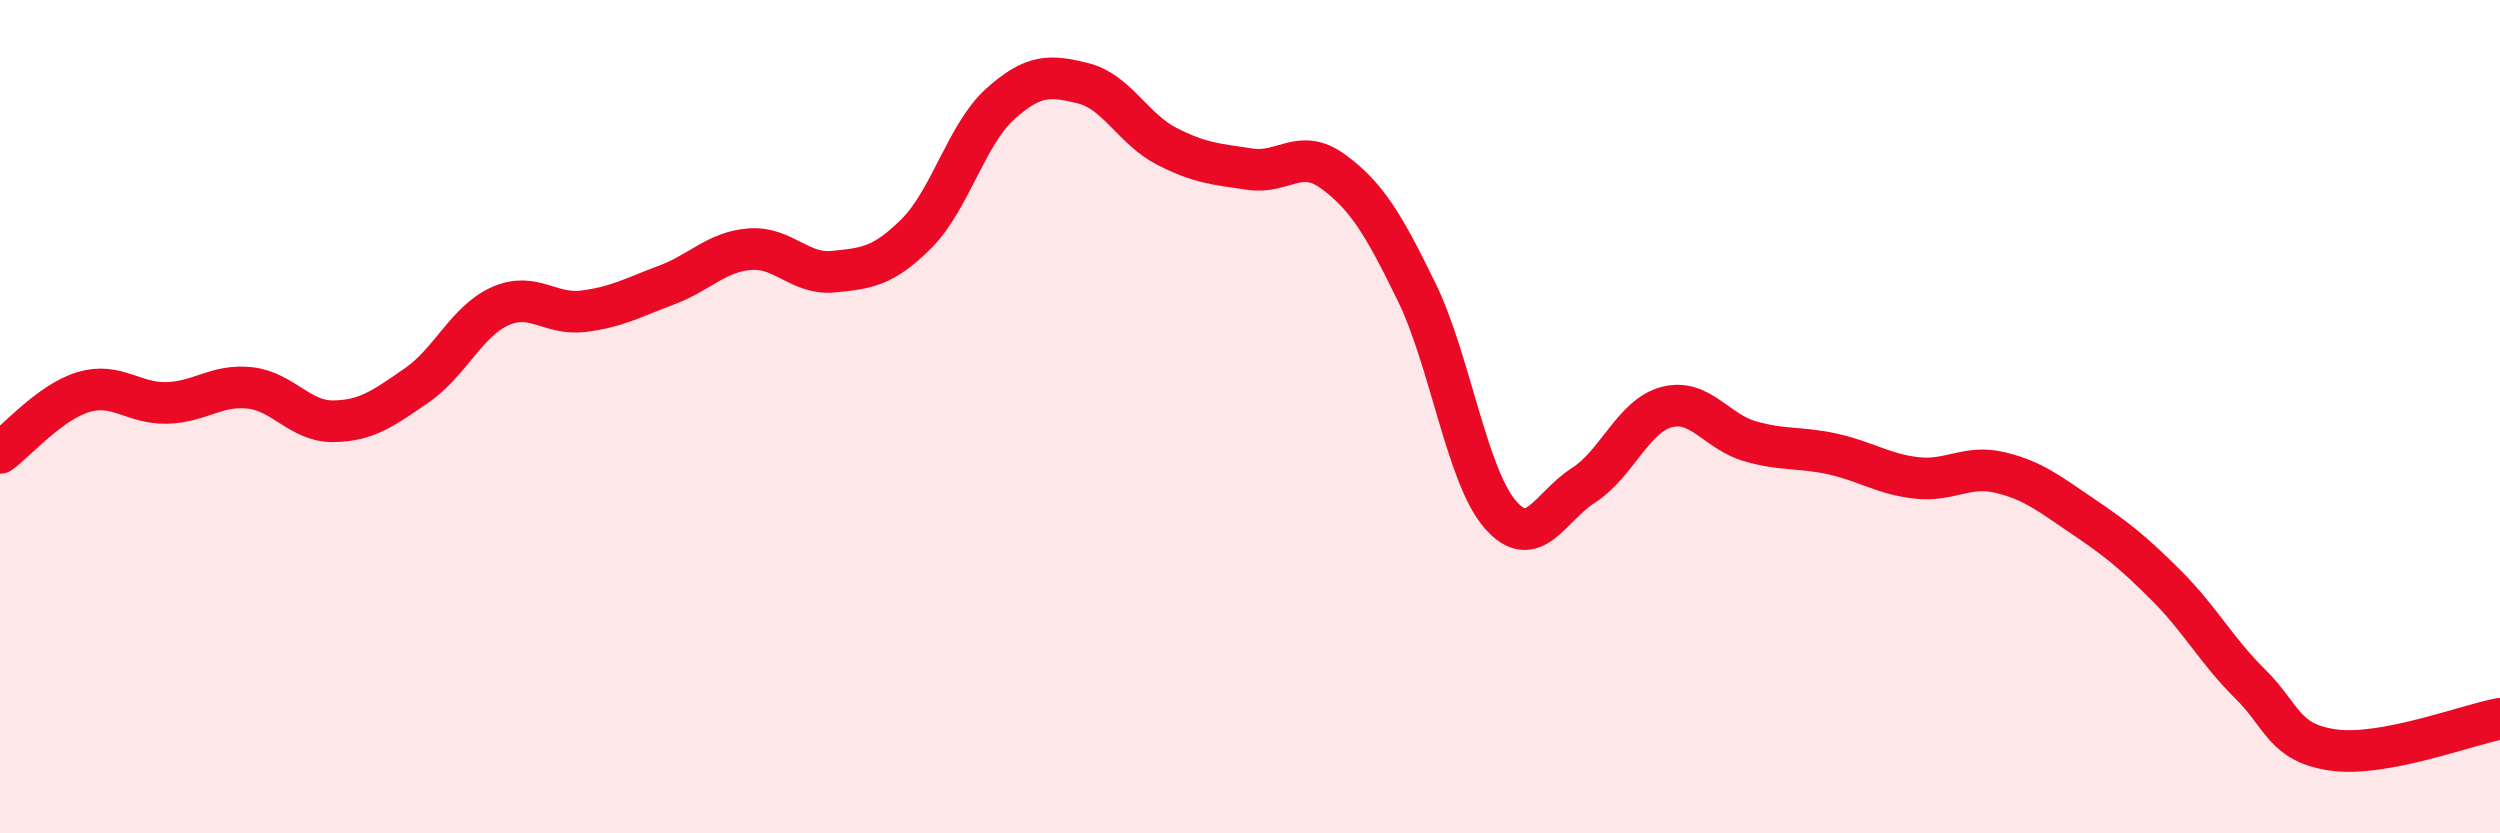
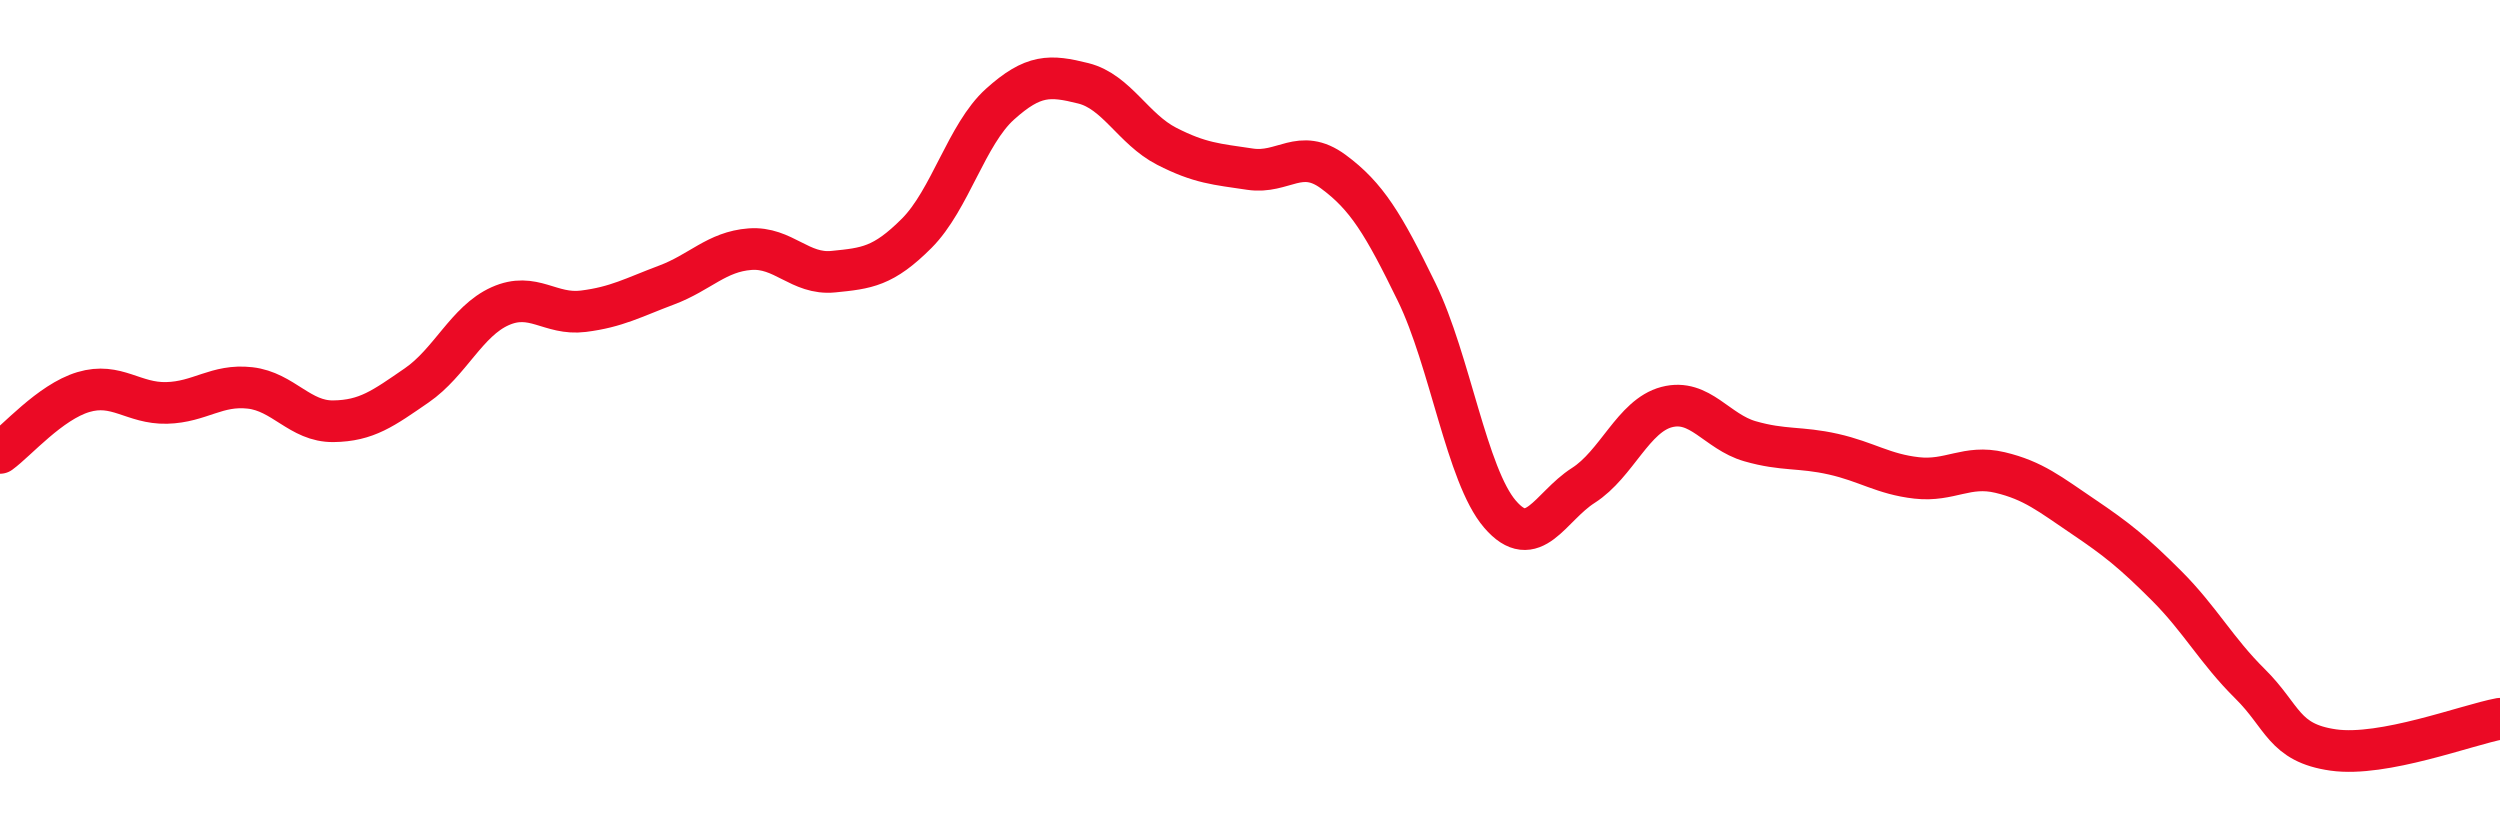
<svg xmlns="http://www.w3.org/2000/svg" width="60" height="20" viewBox="0 0 60 20">
-   <path d="M 0,10.87 C 0.4,10.58 1.2,9.65 2,9.41 C 2.8,9.17 3.2,9.69 4,9.67 C 4.8,9.65 5.2,9.22 6,9.31 C 6.8,9.4 7.2,10.12 8,10.11 C 8.8,10.1 9.2,9.8 10,9.25 C 10.8,8.7 11.2,7.71 12,7.35 C 12.8,6.99 13.2,7.57 14,7.47 C 14.8,7.37 15.2,7.14 16,6.84 C 16.8,6.54 17.2,6.04 18,5.98 C 18.8,5.92 19.2,6.6 20,6.52 C 20.8,6.44 21.2,6.4 22,5.6 C 22.8,4.8 23.2,3.22 24,2.5 C 24.8,1.78 25.2,1.8 26,2 C 26.8,2.2 27.2,3.1 28,3.51 C 28.8,3.92 29.2,3.94 30,4.06 C 30.8,4.18 31.2,3.53 32,4.12 C 32.8,4.71 33.2,5.37 34,7.01 C 34.8,8.65 35.2,11.41 36,12.34 C 36.8,13.27 37.2,12.16 38,11.65 C 38.8,11.14 39.2,9.98 40,9.77 C 40.8,9.56 41.2,10.36 42,10.59 C 42.8,10.82 43.2,10.72 44,10.9 C 44.8,11.08 45.2,11.38 46,11.47 C 46.8,11.56 47.2,11.15 48,11.34 C 48.8,11.53 49.2,11.86 50,12.4 C 50.8,12.94 51.2,13.26 52,14.06 C 52.8,14.86 53.2,15.62 54,16.41 C 54.8,17.2 54.8,17.83 56,18 C 57.2,18.17 59.2,17.4 60,17.25L60 20L0 20Z" fill="#EB0A25" opacity="0.1" stroke-linecap="round" stroke-linejoin="round" />
  <path d="M 0,10.87 C 0.4,10.58 1.2,9.65 2,9.41 C 2.8,9.17 3.2,9.69 4,9.67 C 4.8,9.65 5.2,9.22 6,9.31 C 6.8,9.4 7.2,10.12 8,10.11 C 8.8,10.1 9.2,9.8 10,9.25 C 10.8,8.7 11.2,7.71 12,7.35 C 12.8,6.99 13.2,7.57 14,7.47 C 14.8,7.37 15.2,7.14 16,6.84 C 16.8,6.54 17.2,6.04 18,5.98 C 18.8,5.92 19.2,6.6 20,6.52 C 20.8,6.44 21.2,6.4 22,5.6 C 22.8,4.8 23.2,3.22 24,2.5 C 24.8,1.78 25.2,1.8 26,2 C 26.8,2.2 27.2,3.1 28,3.51 C 28.8,3.92 29.2,3.94 30,4.06 C 30.8,4.18 31.2,3.53 32,4.12 C 32.8,4.71 33.2,5.37 34,7.01 C 34.8,8.65 35.2,11.41 36,12.34 C 36.8,13.27 37.2,12.16 38,11.65 C 38.8,11.14 39.2,9.98 40,9.77 C 40.8,9.56 41.2,10.36 42,10.59 C 42.8,10.82 43.2,10.72 44,10.9 C 44.8,11.08 45.2,11.38 46,11.47 C 46.8,11.56 47.2,11.15 48,11.34 C 48.8,11.53 49.2,11.86 50,12.4 C 50.8,12.94 51.2,13.26 52,14.06 C 52.8,14.86 53.2,15.62 54,16.41 C 54.8,17.2 54.8,17.83 56,18 C 57.2,18.17 59.2,17.4 60,17.25" stroke="#EB0A25" stroke-width="1" fill="none" stroke-linecap="round" stroke-linejoin="round" />
</svg>